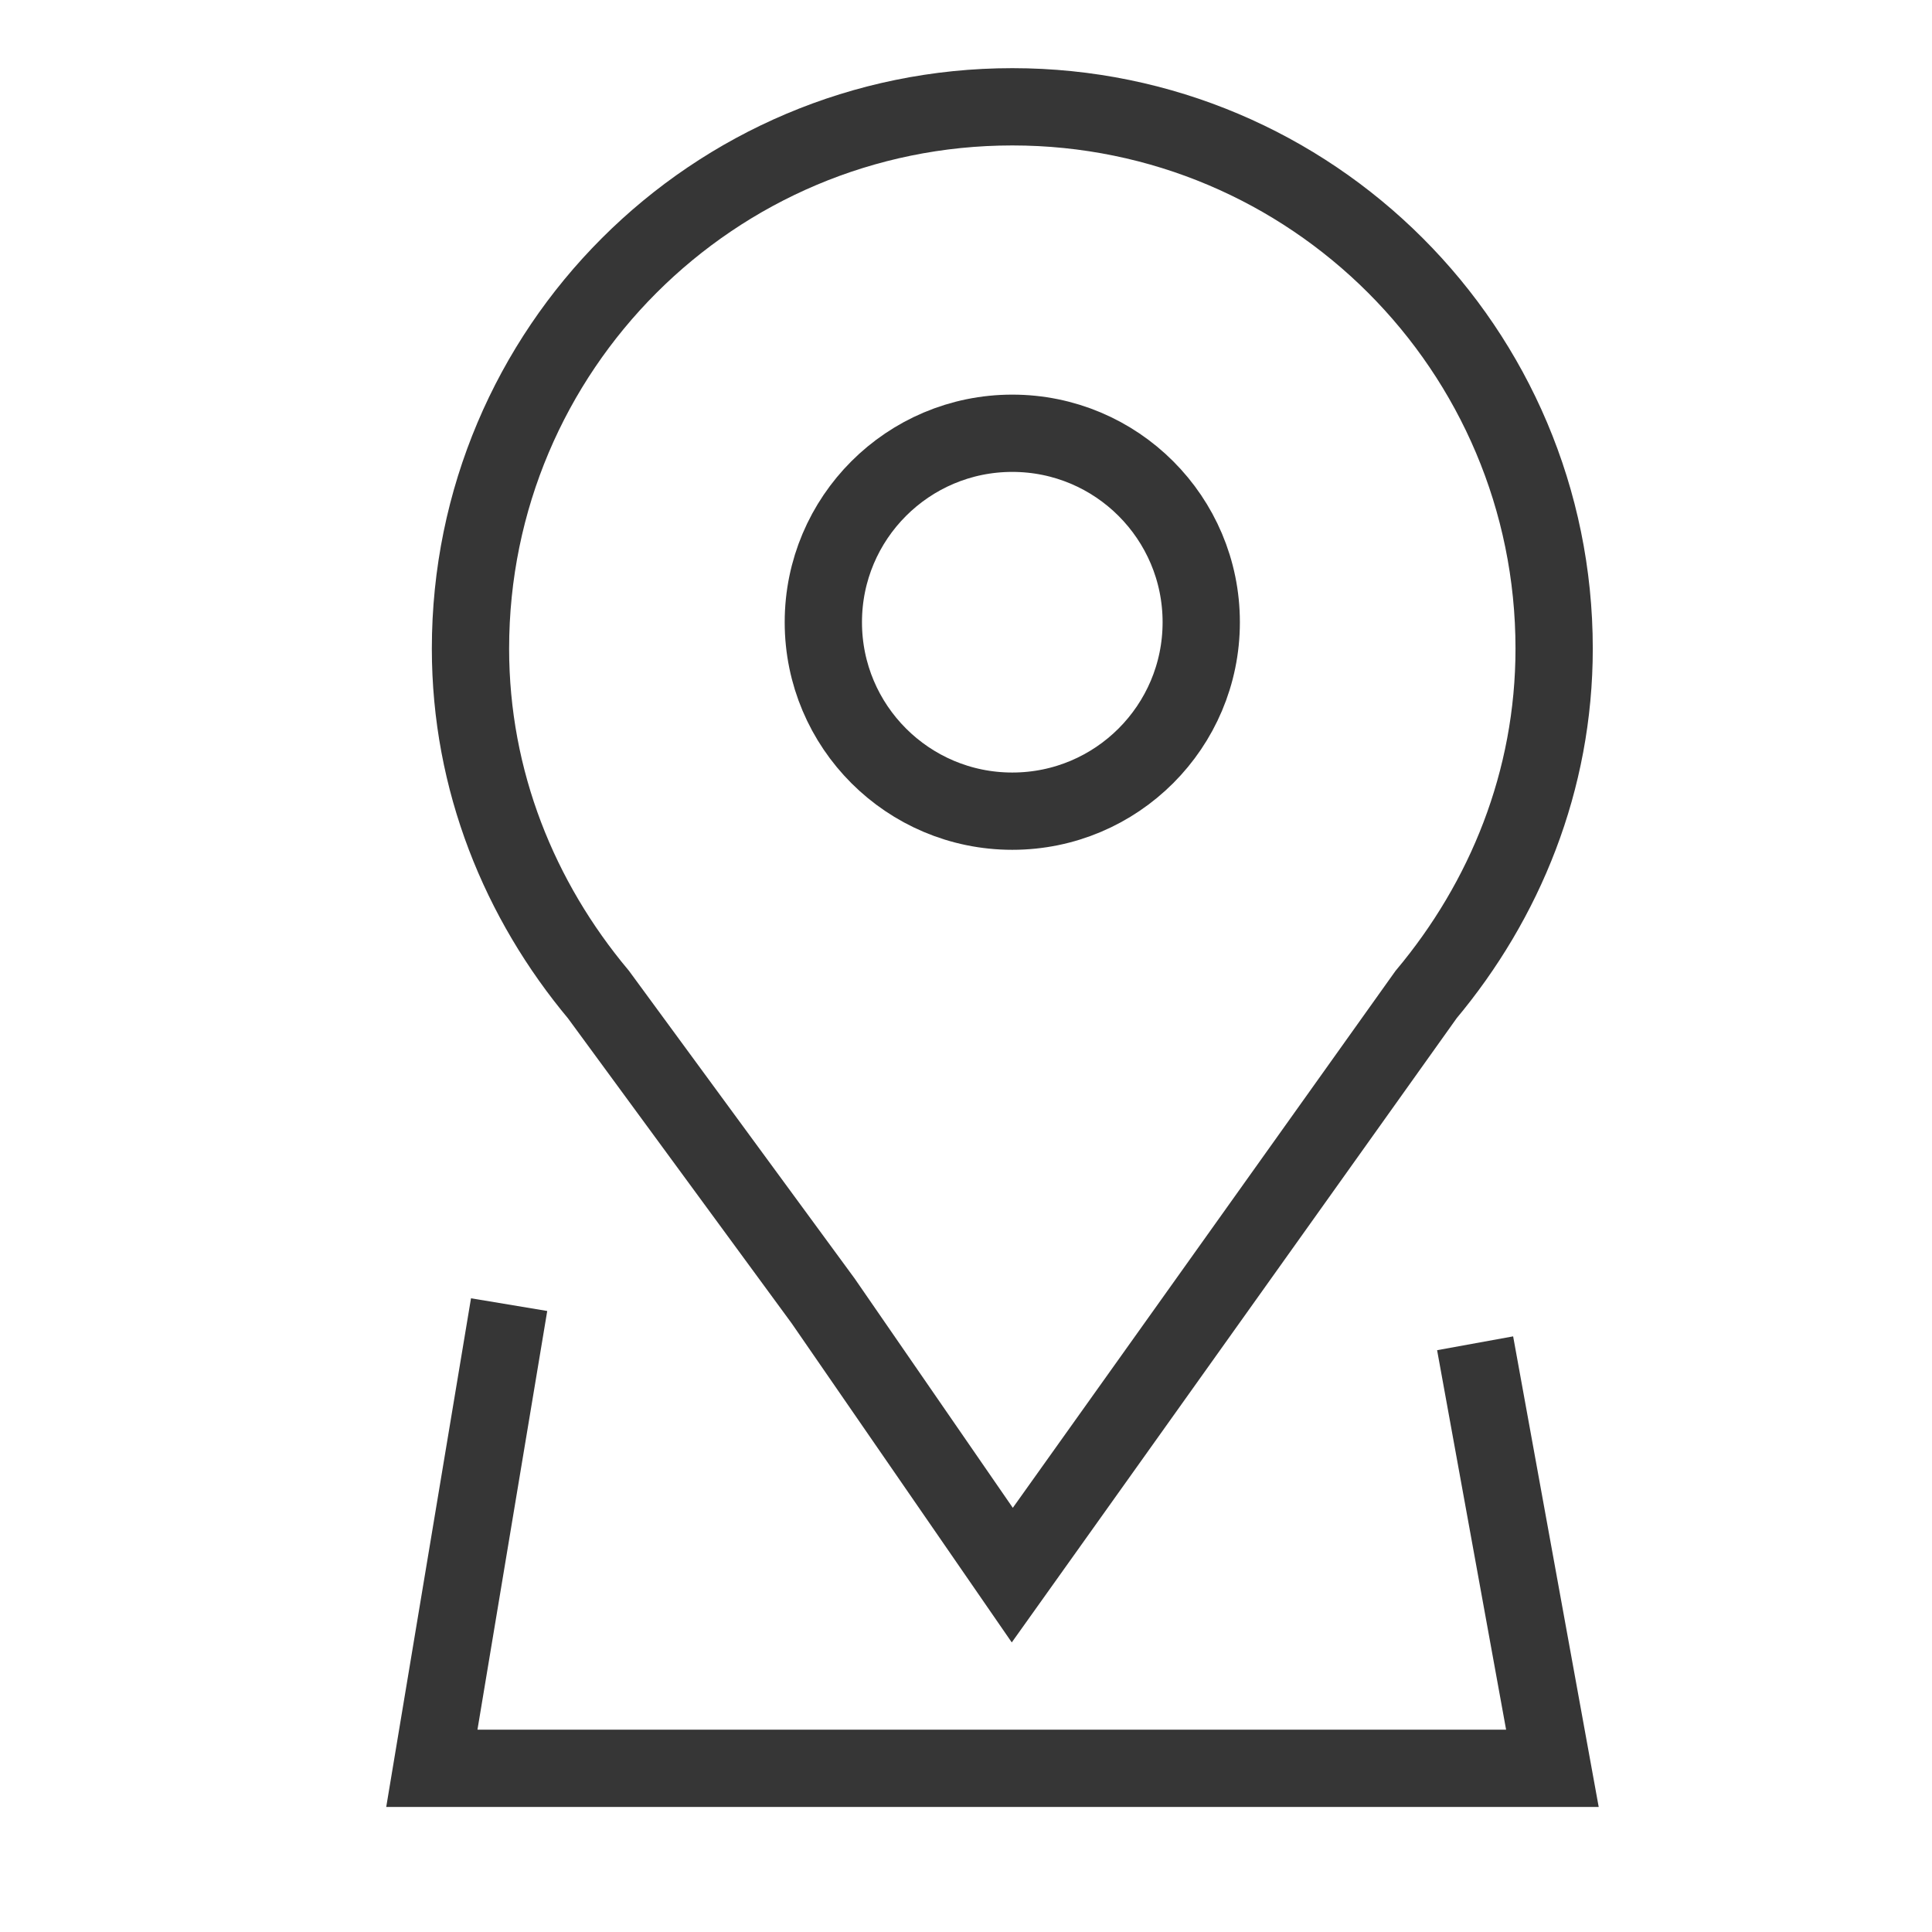
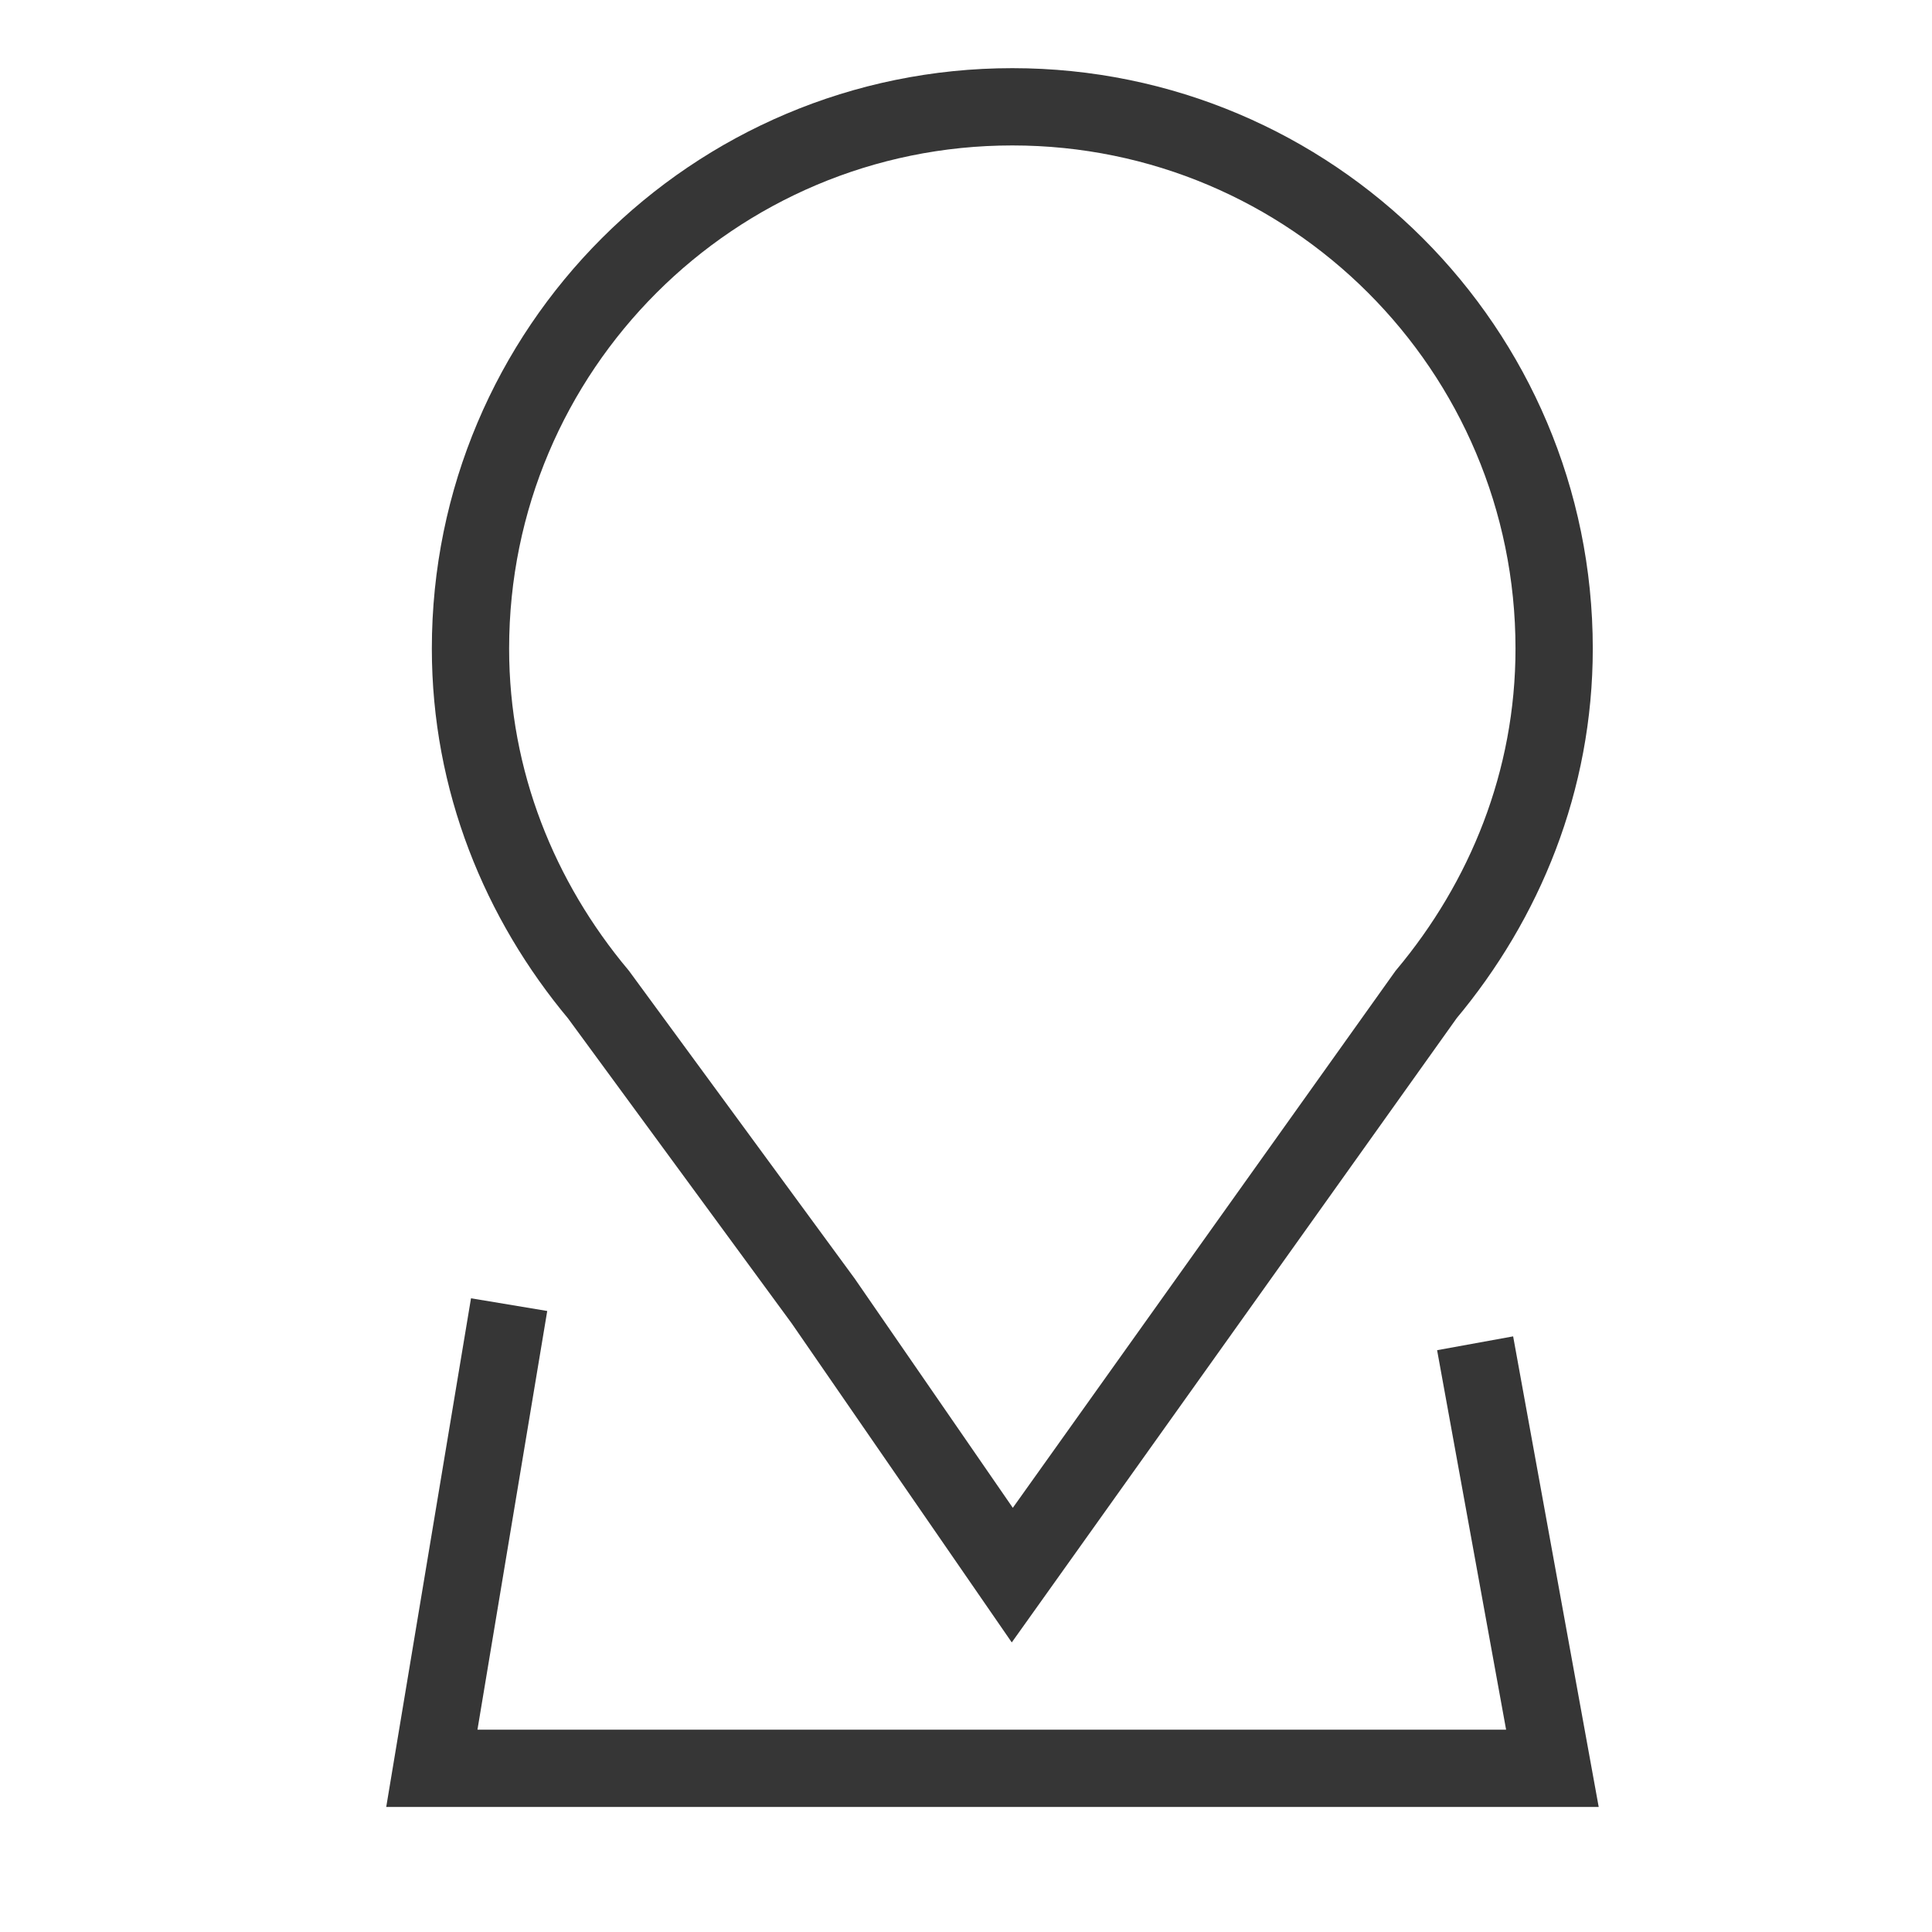
<svg xmlns="http://www.w3.org/2000/svg" version="1.1" id="Layer_1" x="0px" y="0px" width="50px" height="50px" viewBox="0 0 50 50" enable-background="new 0 0 50 50" xml:space="preserve">
  <g id="XMLID_3972_">
    <path id="XMLID_3975_" fill="none" stroke="#363636" stroke-width="2" stroke-miterlimit="10" d="M40.221,16.786   c0-7.744-6.278-14.022-14.022-14.022S12.176,9.042,12.176,16.786c0,3.423,1.275,6.519,3.313,8.954l5.813,7.926l4.896,7.098   L36.906,25.74C38.945,23.305,40.221,20.209,40.221,16.786z" />
-     <circle id="XMLID_3974_" fill="none" stroke="#363636" stroke-width="2" stroke-miterlimit="10" cx="26.198" cy="16.103" r="4.89" />
    <polyline id="XMLID_3973_" fill="none" stroke="#363636" stroke-width="2" stroke-miterlimit="10" points="13.176,33.764    11.176,45.764 40.176,45.764 38.176,34.764  " />
  </g>
</svg>